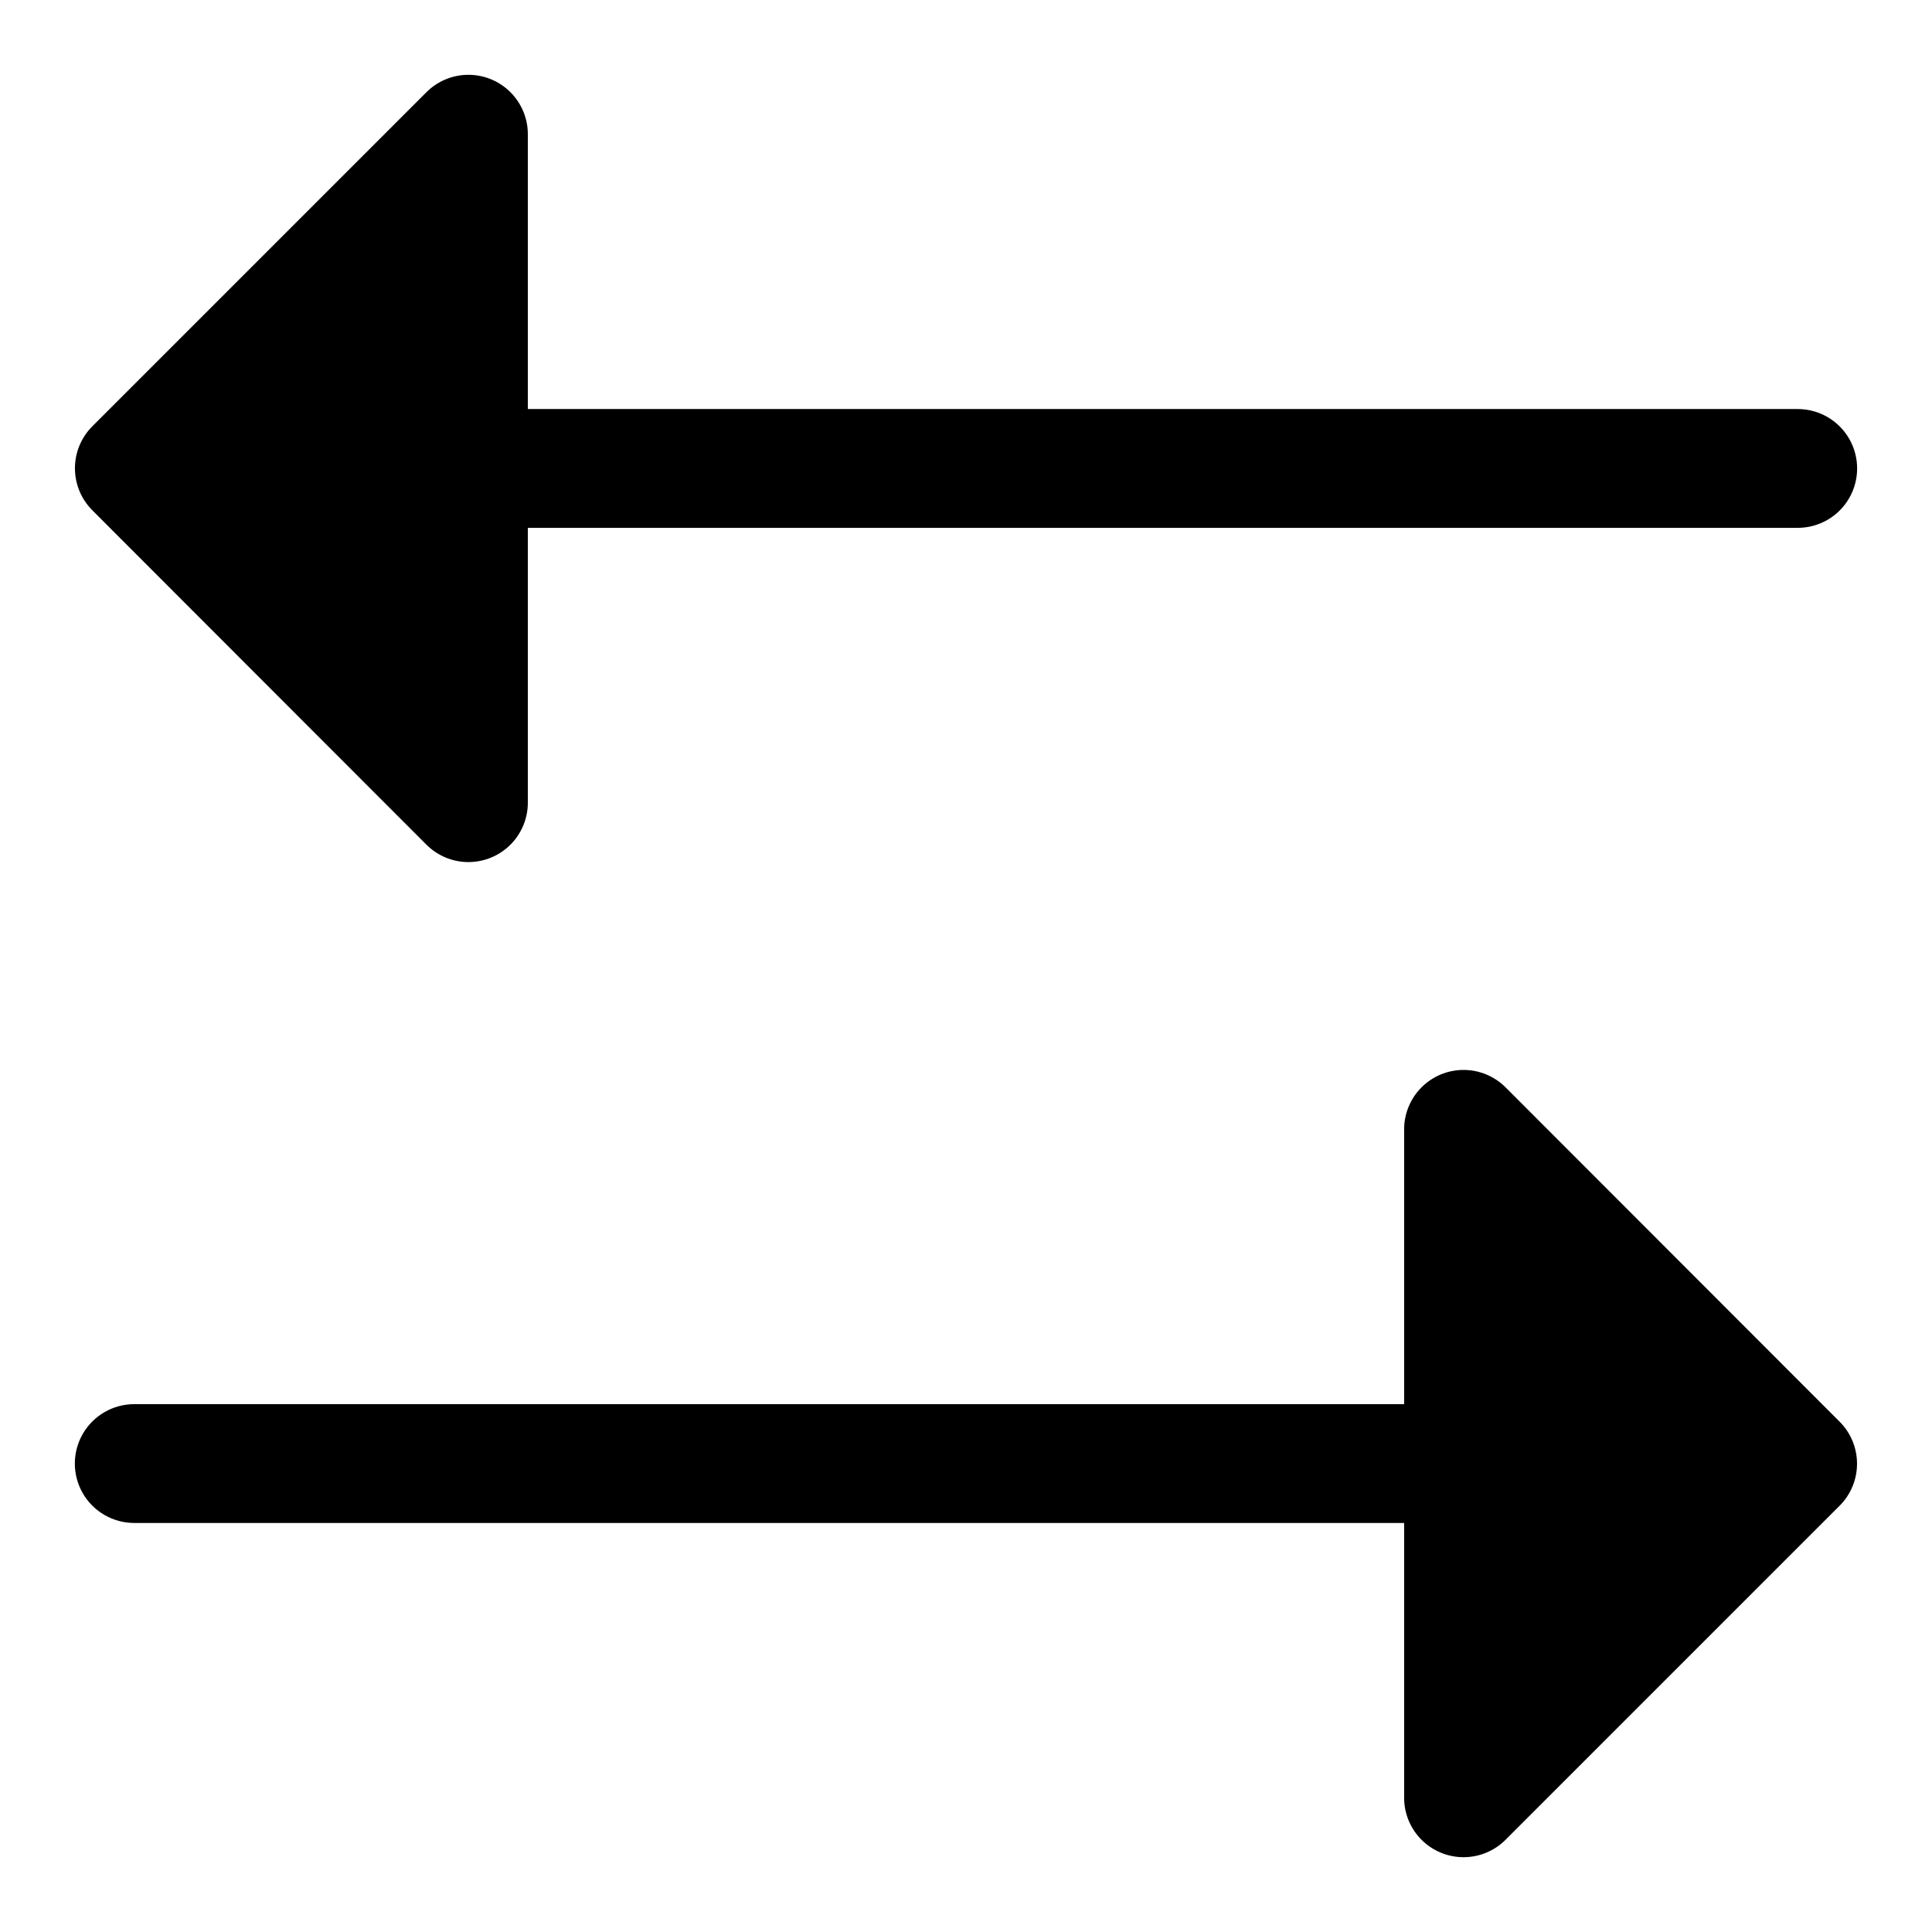
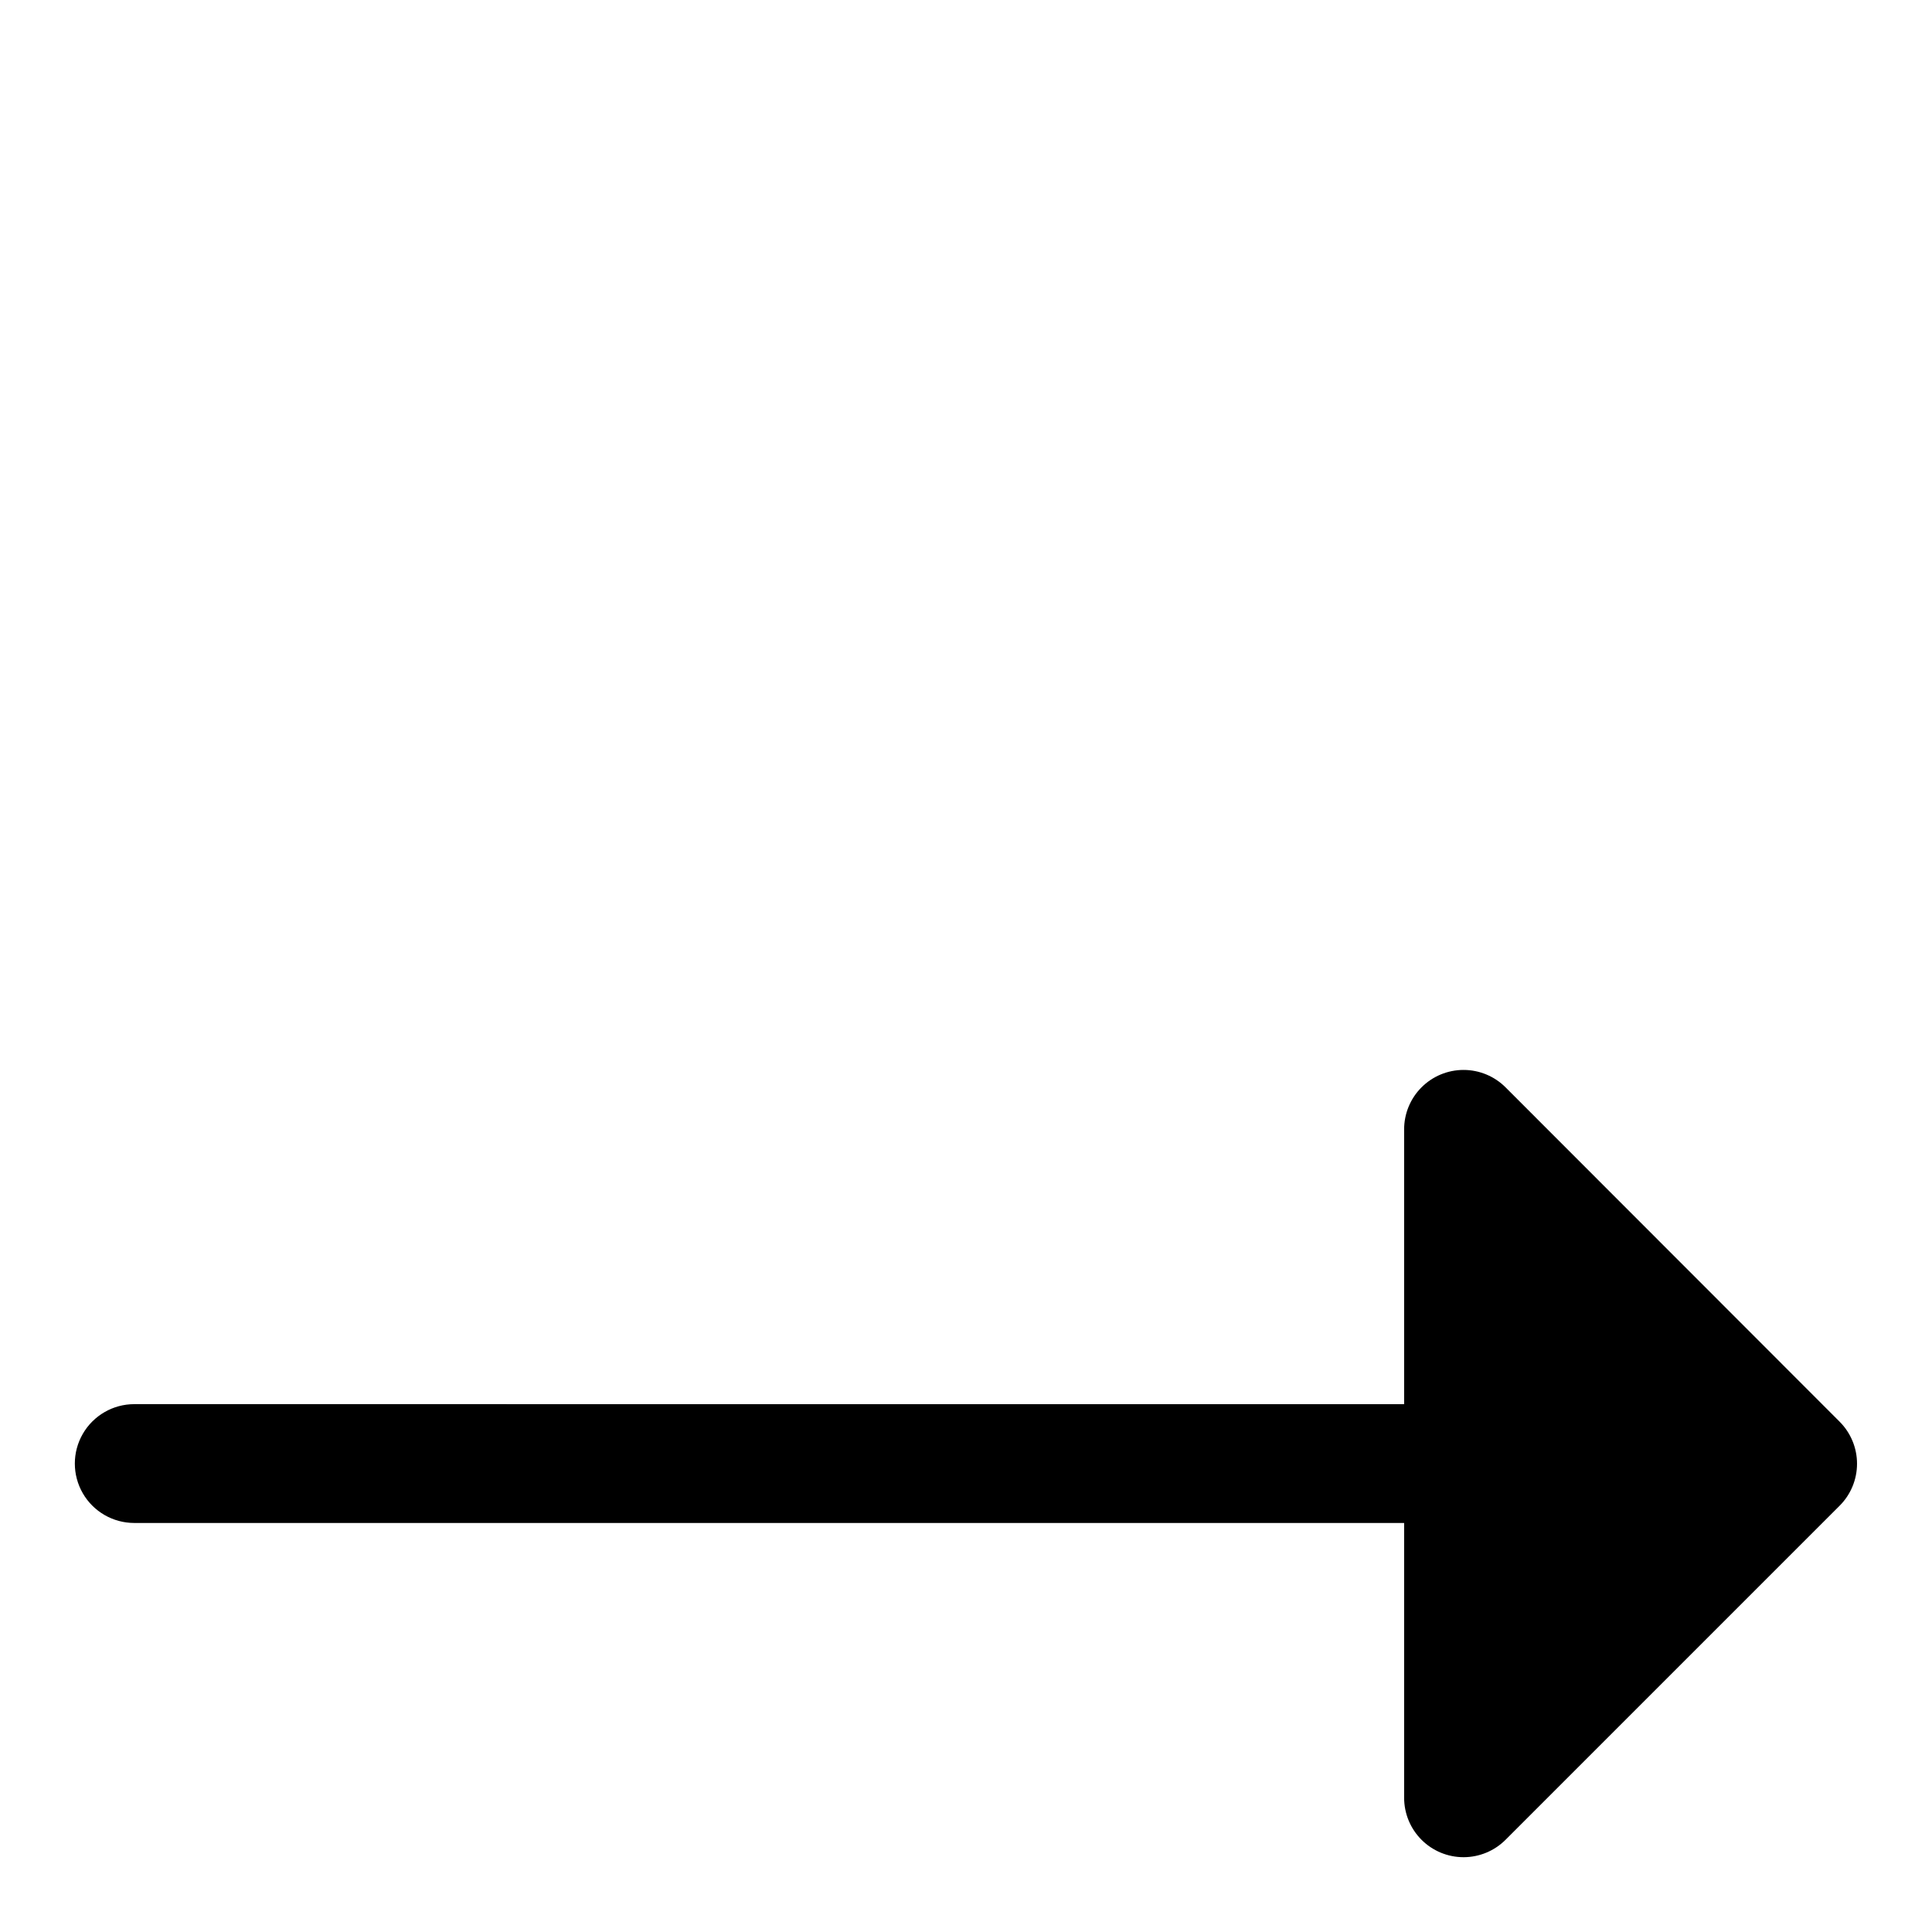
<svg xmlns="http://www.w3.org/2000/svg" fill="#000000" width="800px" height="800px" version="1.1" viewBox="144 144 512 512">
  <g>
-     <path d="m256.96 367.8c2.953 2.981 6.973 4.656 11.164 4.66 4.195 0 8.215-1.668 11.176-4.641 2.957-2.973 4.606-7.004 4.582-11.195v-72.738h336.53c5.625 0 10.824-3 13.637-7.871s2.812-10.875 0-15.746c-2.812-4.871-8.012-7.871-13.637-7.871h-336.53v-72.816c0.004-4.184-1.66-8.199-4.621-11.156-2.961-2.953-6.977-4.609-11.164-4.602-4.184 0.012-8.191 1.688-11.137 4.656l-88.484 88.484c-2.953 2.953-4.617 6.961-4.617 11.137 0 4.18 1.664 8.188 4.617 11.141z" />
    <path d="m543.03 432.2c-2.953-2.977-6.969-4.652-11.164-4.656-4.195-0.004-8.215 1.664-11.172 4.637-2.961 2.973-4.609 7.004-4.586 11.199v72.738l-336.53-0.004c-5.625 0-10.824 3.004-13.637 7.875s-2.812 10.871 0 15.742c2.812 4.871 8.012 7.871 13.637 7.871h336.53v72.816c0 4.188 1.66 8.199 4.621 11.156 2.961 2.957 6.981 4.613 11.164 4.602 4.184-0.012 8.191-1.688 11.137-4.656l88.484-88.484c2.957-2.949 4.617-6.957 4.617-11.137 0-4.18-1.66-8.188-4.617-11.141z" />
  </g>
</svg>